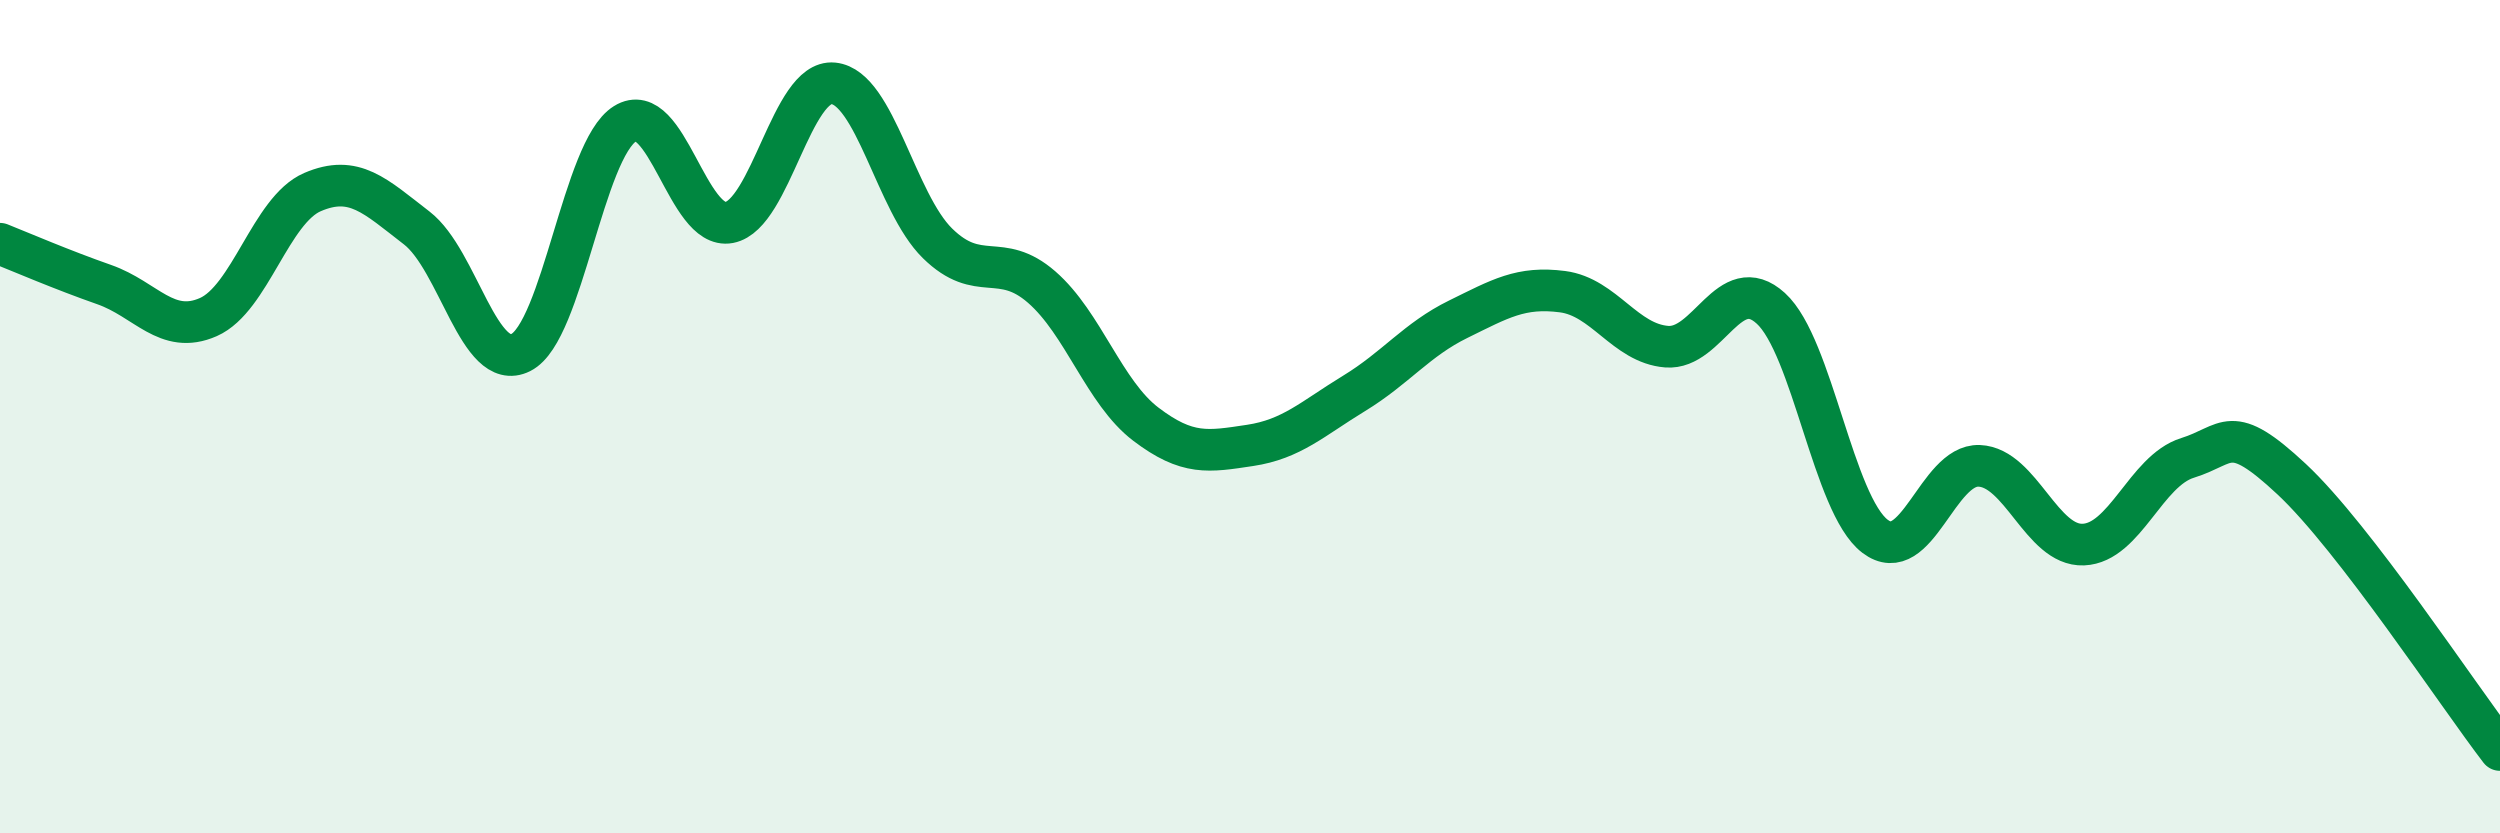
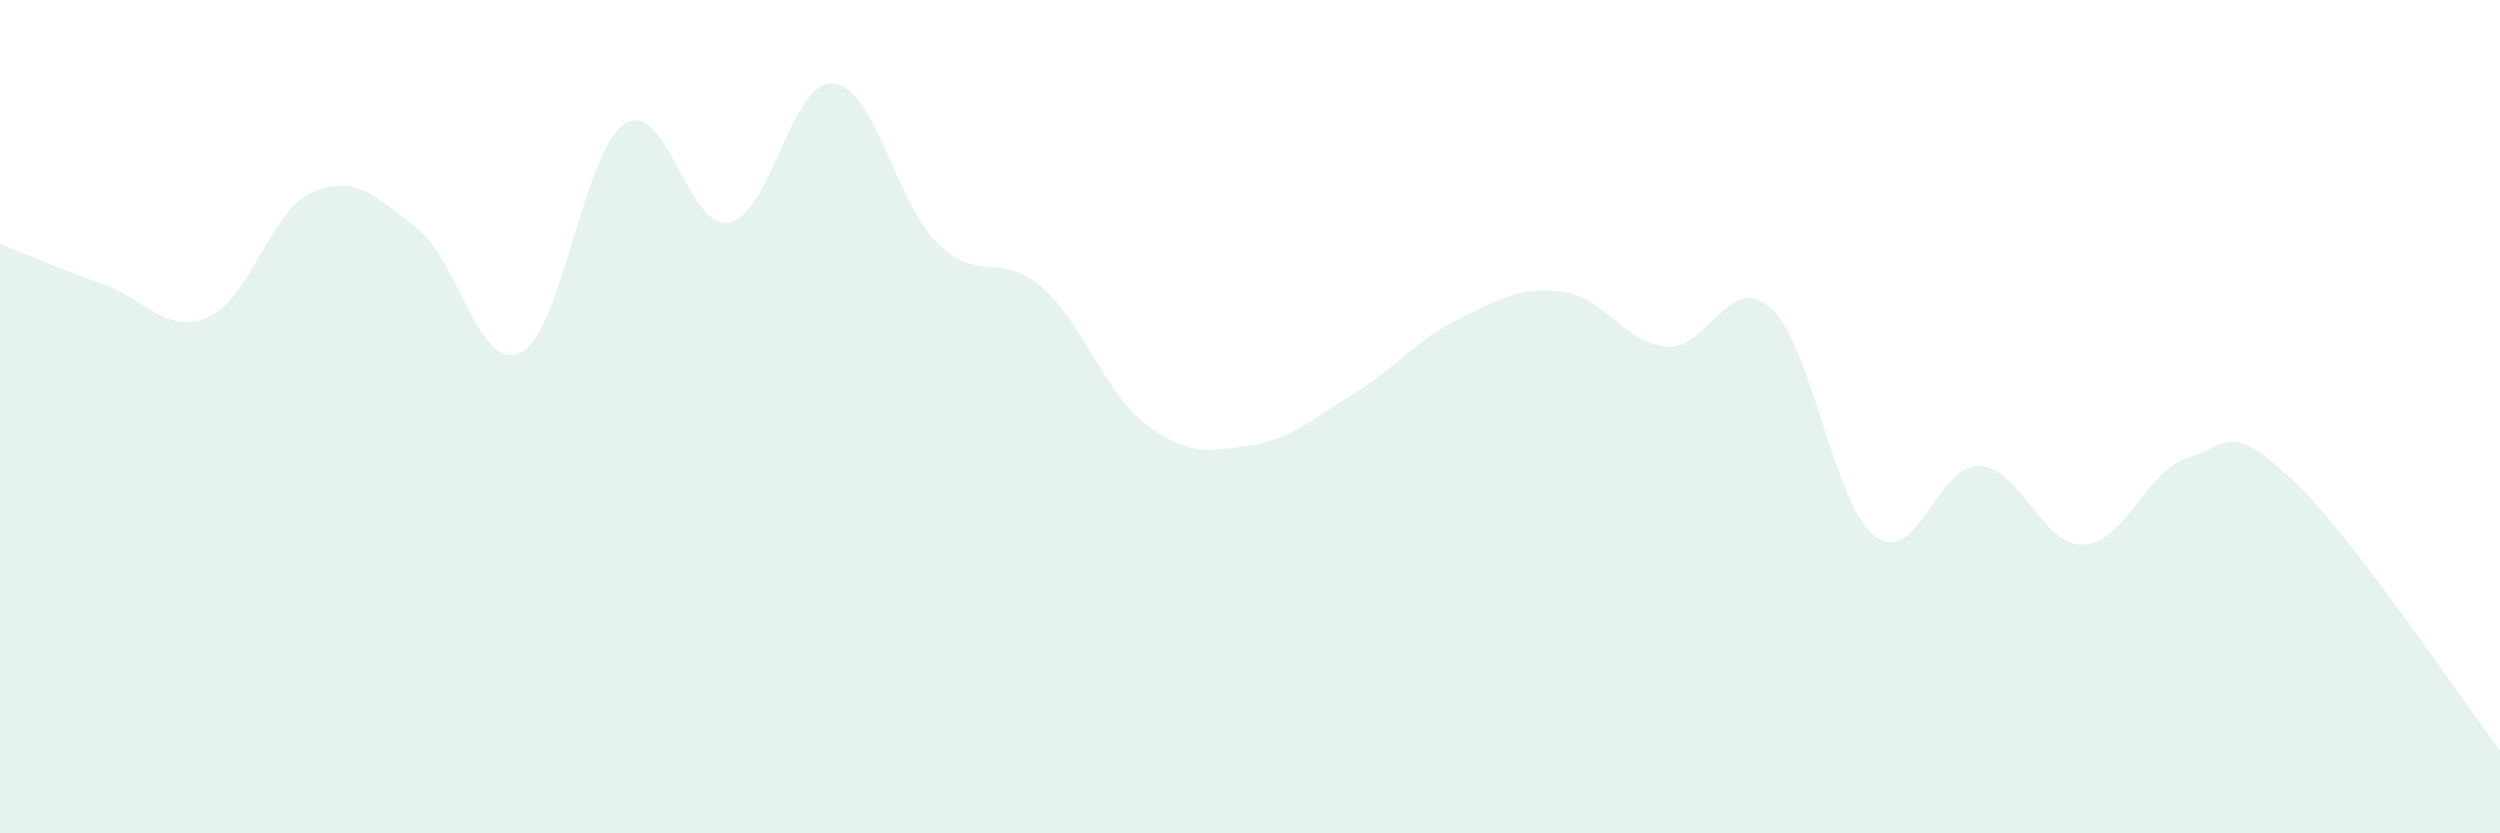
<svg xmlns="http://www.w3.org/2000/svg" width="60" height="20" viewBox="0 0 60 20">
  <path d="M 0,5.85 C 0.5,6.05 1.5,6.48 2.5,6.83 C 3.5,7.18 4,8.05 5,7.61 C 6,7.17 6.5,5.04 7.5,4.61 C 8.5,4.18 9,4.7 10,5.47 C 11,6.24 11.5,8.96 12.5,8.46 C 13.5,7.96 14,3.59 15,2.97 C 16,2.35 16.5,5.53 17.5,5.34 C 18.5,5.15 19,1.9 20,2 C 21,2.1 21.5,4.86 22.5,5.84 C 23.5,6.82 24,6.02 25,6.89 C 26,7.76 26.5,9.42 27.5,10.18 C 28.5,10.94 29,10.84 30,10.69 C 31,10.54 31.5,10.05 32.5,9.44 C 33.5,8.83 34,8.15 35,7.66 C 36,7.17 36.5,6.87 37.5,7 C 38.5,7.13 39,8.24 40,8.32 C 41,8.4 41.5,6.49 42.5,7.4 C 43.5,8.31 44,12.11 45,12.87 C 46,13.63 46.5,11.14 47.5,11.18 C 48.5,11.22 49,13.11 50,13.07 C 51,13.03 51.5,11.3 52.5,10.99 C 53.5,10.68 53.5,10.1 55,11.5 C 56.5,12.9 59,16.7 60,18L60 20L0 20Z" fill="#008740" opacity="0.1" stroke-linecap="round" stroke-linejoin="round" />
-   <path d="M 0,5.85 C 0.5,6.05 1.5,6.48 2.5,6.83 C 3.5,7.18 4,8.05 5,7.61 C 6,7.17 6.5,5.04 7.5,4.61 C 8.5,4.18 9,4.7 10,5.47 C 11,6.24 11.5,8.96 12.5,8.46 C 13.5,7.96 14,3.59 15,2.97 C 16,2.35 16.5,5.53 17.5,5.34 C 18.5,5.15 19,1.9 20,2 C 21,2.1 21.5,4.86 22.5,5.84 C 23.5,6.82 24,6.02 25,6.89 C 26,7.76 26.5,9.42 27.5,10.18 C 28.5,10.94 29,10.84 30,10.69 C 31,10.54 31.5,10.05 32.5,9.44 C 33.5,8.83 34,8.15 35,7.66 C 36,7.17 36.5,6.87 37.5,7 C 38.5,7.13 39,8.24 40,8.32 C 41,8.4 41.5,6.49 42.5,7.4 C 43.5,8.31 44,12.11 45,12.87 C 46,13.63 46.5,11.14 47.5,11.18 C 48.5,11.22 49,13.11 50,13.07 C 51,13.03 51.5,11.3 52.5,10.99 C 53.5,10.68 53.5,10.1 55,11.5 C 56.5,12.9 59,16.7 60,18" stroke="#008740" stroke-width="1" fill="none" stroke-linecap="round" stroke-linejoin="round" />
</svg>